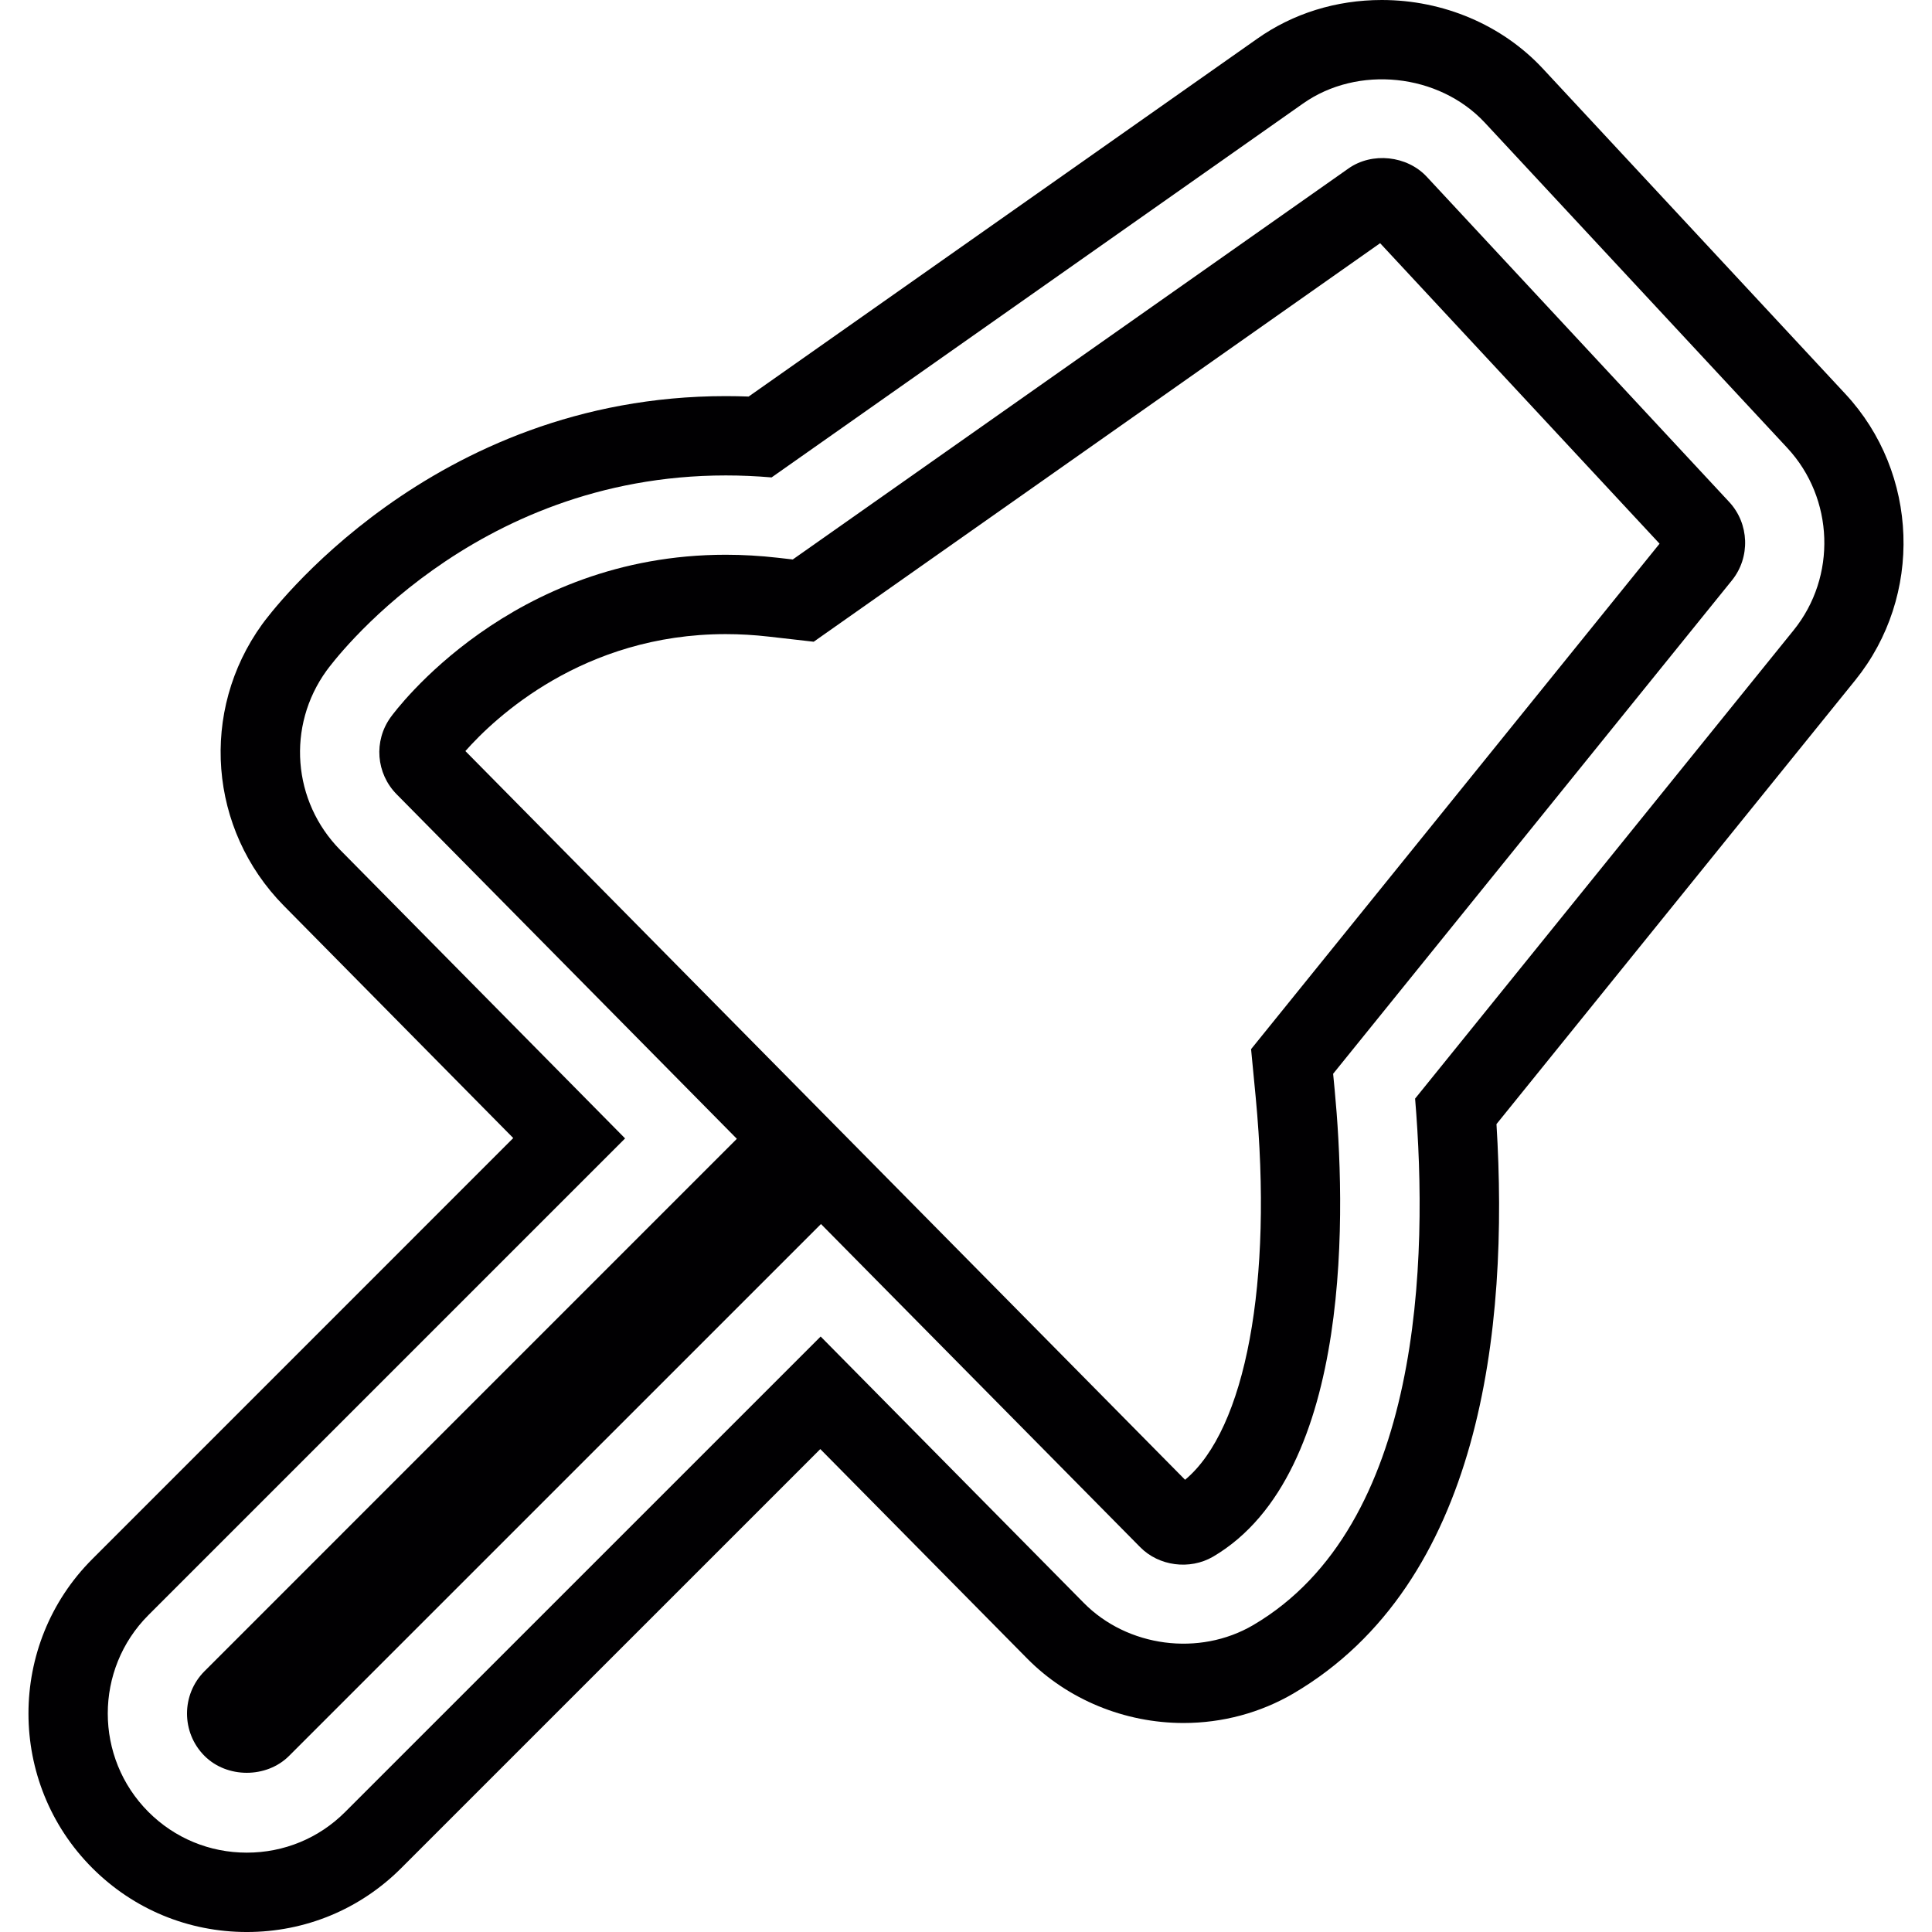
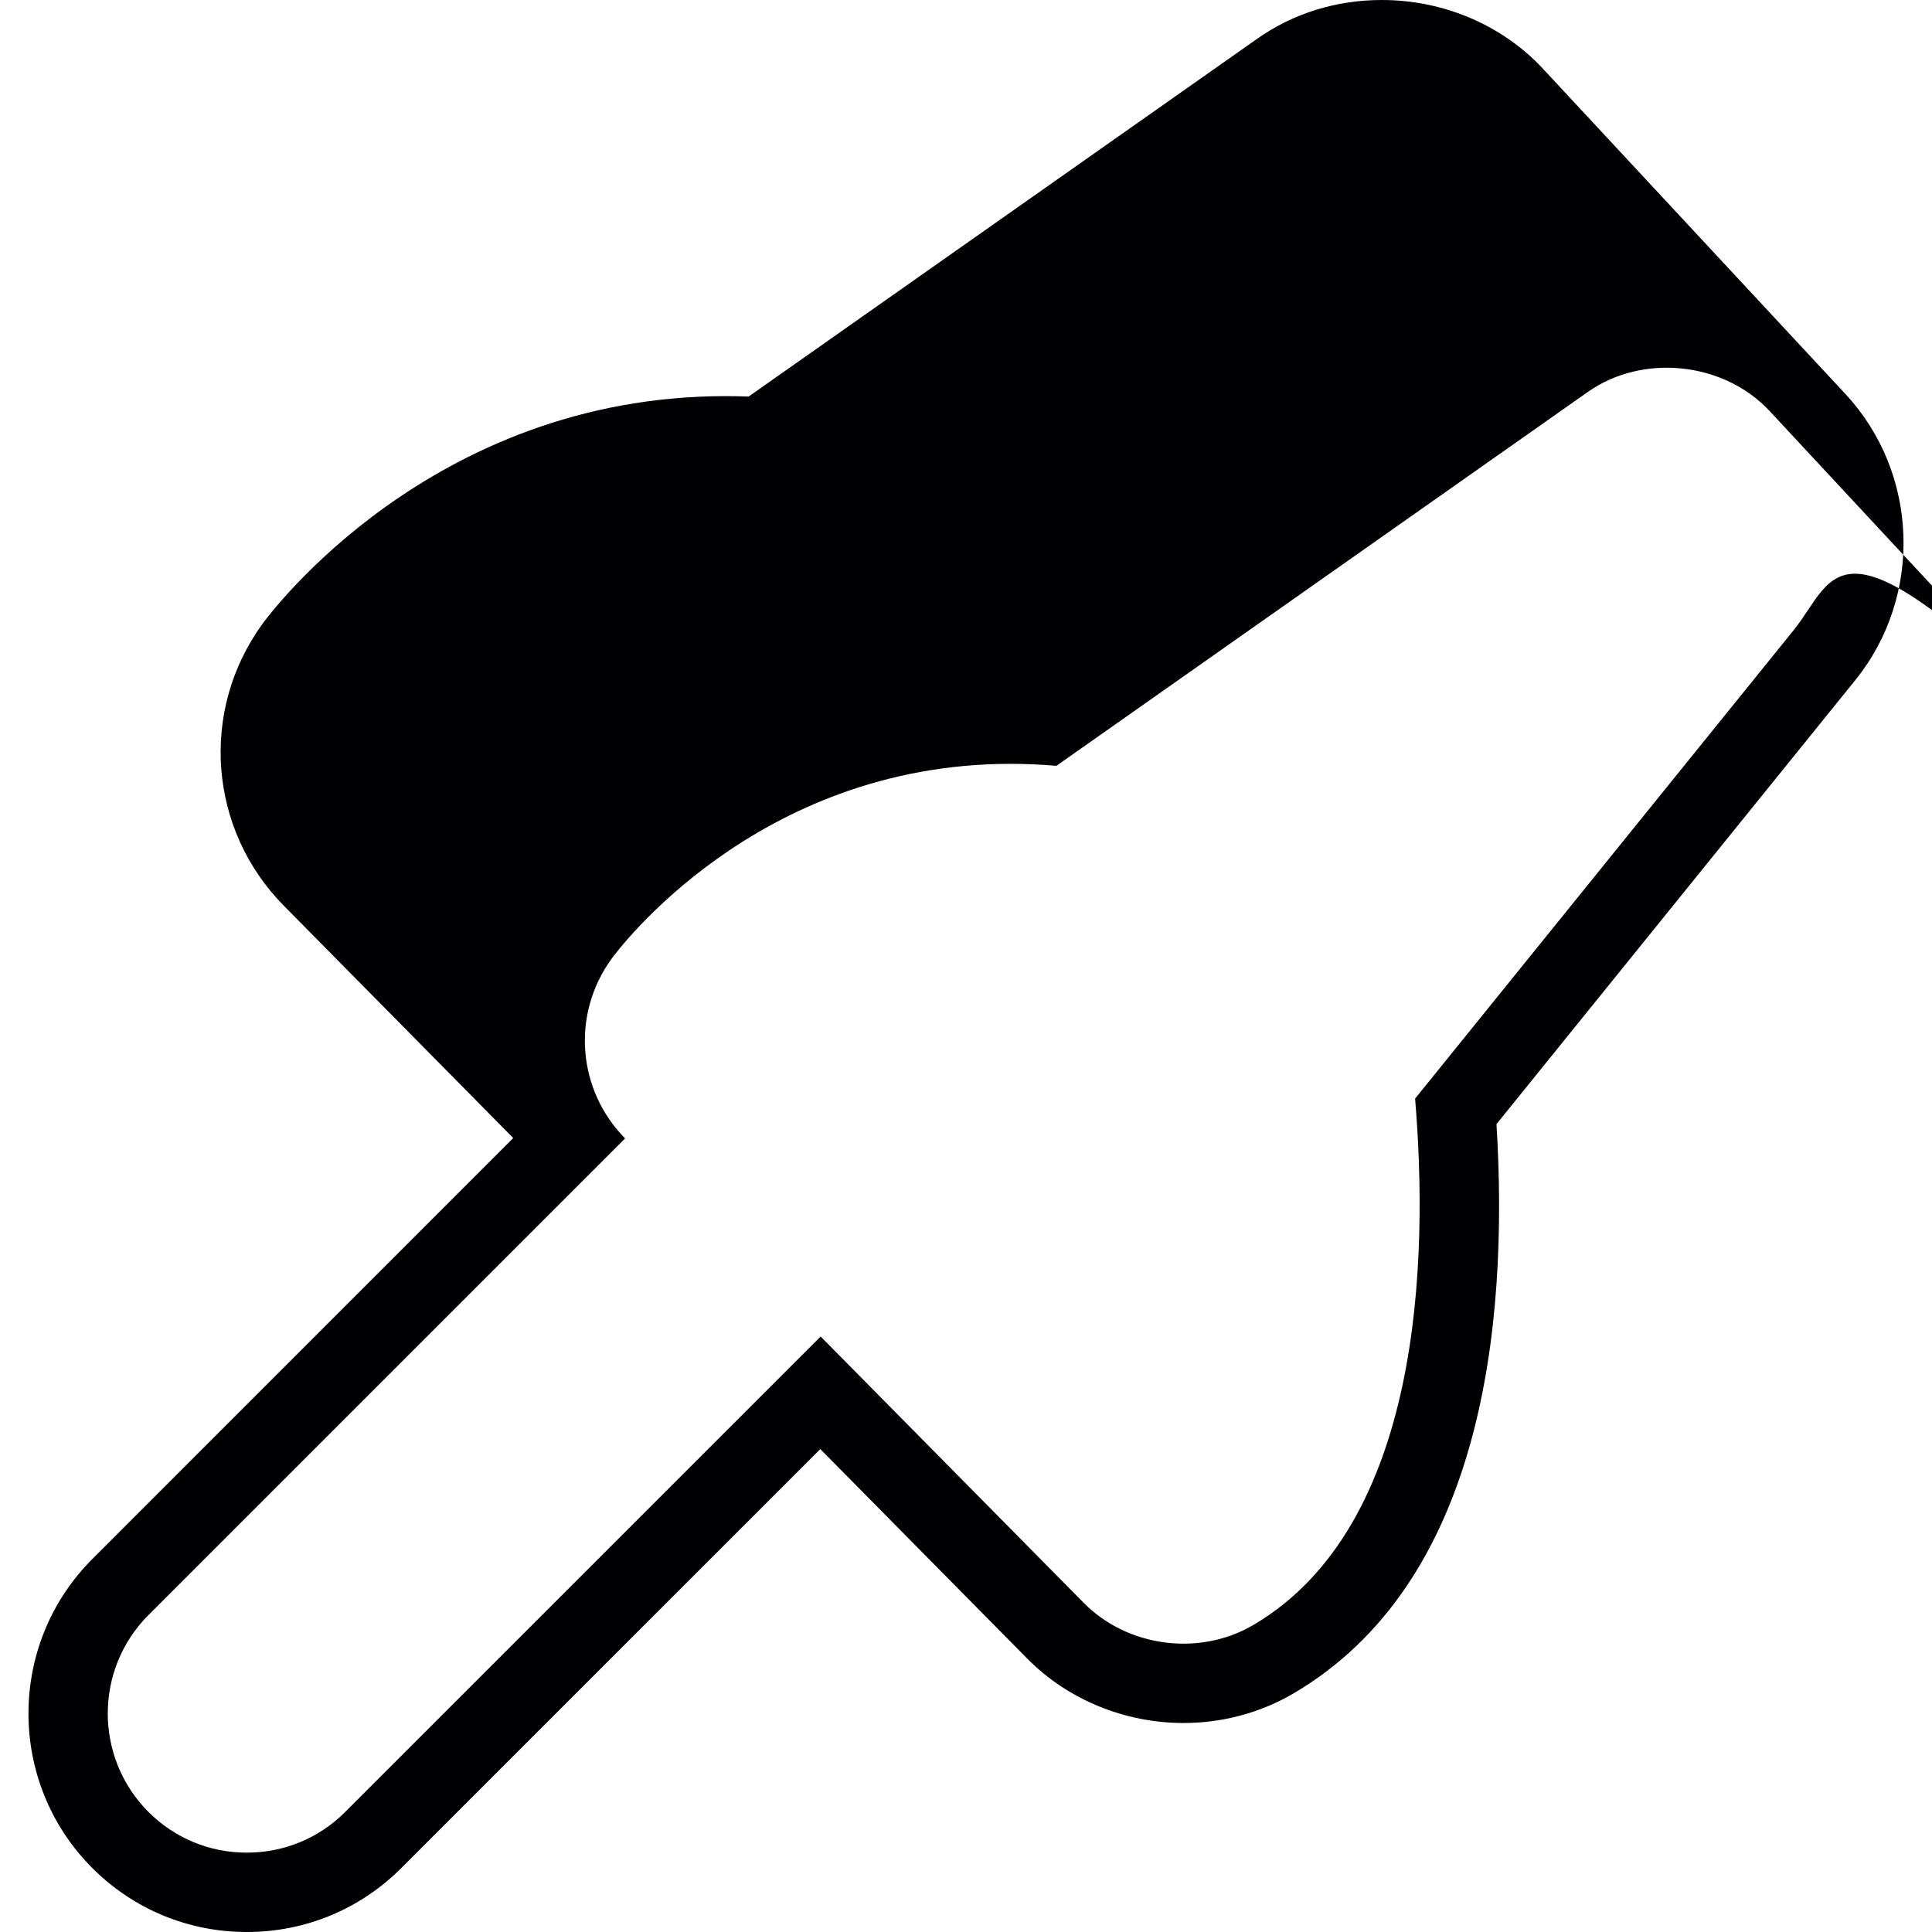
<svg xmlns="http://www.w3.org/2000/svg" version="1.1" id="Capa_1" x="0px" y="0px" viewBox="0 0 290.676 290.676" style="enable-background:new 0 0 290.676 290.676;" xml:space="preserve">
  <g>
    <g>
-       <path style="fill:#010002;" d="M214.65,26.582c-2.96-3.174-8.216-3.741-11.767-1.235l-83.608,58.827l-2.255-0.257    c-2.619-0.298-5.257-0.453-7.829-0.453c-32.34,0-49.692,23.45-50.414,24.446c-2.578,3.568-2.202,8.449,0.901,11.594l51.184,51.834    l-80.093,80.099c-3.509,3.514-3.509,9.231,0,12.745c3.383,3.389,9.332,3.389,12.721,0l80.028-80.022l48.021,48.612    c2.816,2.864,7.465,3.473,10.967,1.438c21.355-12.548,19.911-53.296,18.3-70.23l-0.233-2.423l60.003-74.24    c2.798-3.467,2.619-8.533-0.412-11.791L214.65,26.582z M188.229,157.848l0.698,7.262c2.643,27.865-1.528,49.943-10.627,57.527    l-50.611-51.238l0,0l-57.67-58.398c4.38-4.953,17.68-17.596,39.172-17.596c2.124,0,4.302,0.125,6.474,0.376l6.76,0.77    l85.219-59.961L249.687,81.8L188.229,157.848z" />
-       <path style="fill:#010002;" d="M277.648,59.275l-45.539-48.97C226.005,3.759,217.174,0,207.895,0    c-6.868,0-13.36,2.023-18.754,5.836l-76.507,53.827c-1.152-0.042-2.297-0.066-3.437-0.066c-44.453,0-68.744,32.931-69.759,34.333    c-9.428,13.056-8.055,30.861,3.264,42.341l34.518,34.954L13.883,234.57c-12.805,12.811-12.799,33.671,0.012,46.488    c6.206,6.206,14.458,9.619,23.241,9.619c8.789,0,17.041-3.419,23.235-9.619l63.046-63.04l31.135,31.523    c6.08,6.158,14.649,9.69,23.515,9.69c5.854,0,11.564-1.534,16.528-4.439c28.247-16.594,32.46-54.764,30.556-85.666l53.988-66.799    C289.355,89.676,288.711,71.173,277.648,59.275z M269.855,94.82l-56.948,70.469c2.017,24.214,1.068,64.275-24.357,79.21    c-8.115,4.756-18.933,3.318-25.502-3.347l-39.578-40.068l-71.537,71.531c-3.944,3.95-9.201,6.122-14.798,6.122    s-10.848-2.172-14.798-6.122c-8.163-8.169-8.163-21.457-0.006-29.62l71.716-71.716l-42.854-43.391    c-7.208-7.315-8.079-18.652-2.076-26.97c0.871-1.205,21.719-29.387,60.086-29.387c2.267,0,4.577,0.101,6.886,0.298l79.926-56.232    c8.252-5.836,20.46-4.565,27.376,2.852l45.521,48.952C275.954,74.98,276.365,86.77,269.855,94.82z" />
+       <path style="fill:#010002;" d="M277.648,59.275l-45.539-48.97C226.005,3.759,217.174,0,207.895,0    c-6.868,0-13.36,2.023-18.754,5.836l-76.507,53.827c-1.152-0.042-2.297-0.066-3.437-0.066c-44.453,0-68.744,32.931-69.759,34.333    c-9.428,13.056-8.055,30.861,3.264,42.341l34.518,34.954L13.883,234.57c-12.805,12.811-12.799,33.671,0.012,46.488    c6.206,6.206,14.458,9.619,23.241,9.619c8.789,0,17.041-3.419,23.235-9.619l63.046-63.04l31.135,31.523    c6.08,6.158,14.649,9.69,23.515,9.69c5.854,0,11.564-1.534,16.528-4.439c28.247-16.594,32.46-54.764,30.556-85.666l53.988-66.799    C289.355,89.676,288.711,71.173,277.648,59.275z M269.855,94.82l-56.948,70.469c2.017,24.214,1.068,64.275-24.357,79.21    c-8.115,4.756-18.933,3.318-25.502-3.347l-39.578-40.068l-71.537,71.531c-3.944,3.95-9.201,6.122-14.798,6.122    s-10.848-2.172-14.798-6.122c-8.163-8.169-8.163-21.457-0.006-29.62l71.716-71.716c-7.208-7.315-8.079-18.652-2.076-26.97c0.871-1.205,21.719-29.387,60.086-29.387c2.267,0,4.577,0.101,6.886,0.298l79.926-56.232    c8.252-5.836,20.46-4.565,27.376,2.852l45.521,48.952C275.954,74.98,276.365,86.77,269.855,94.82z" />
    </g>
  </g>
  <g>
</g>
  <g>
</g>
  <g>
</g>
  <g>
</g>
  <g>
</g>
  <g>
</g>
  <g>
</g>
  <g>
</g>
  <g>
</g>
  <g>
</g>
  <g>
</g>
  <g>
</g>
  <g>
</g>
  <g>
</g>
  <g>
</g>
</svg>